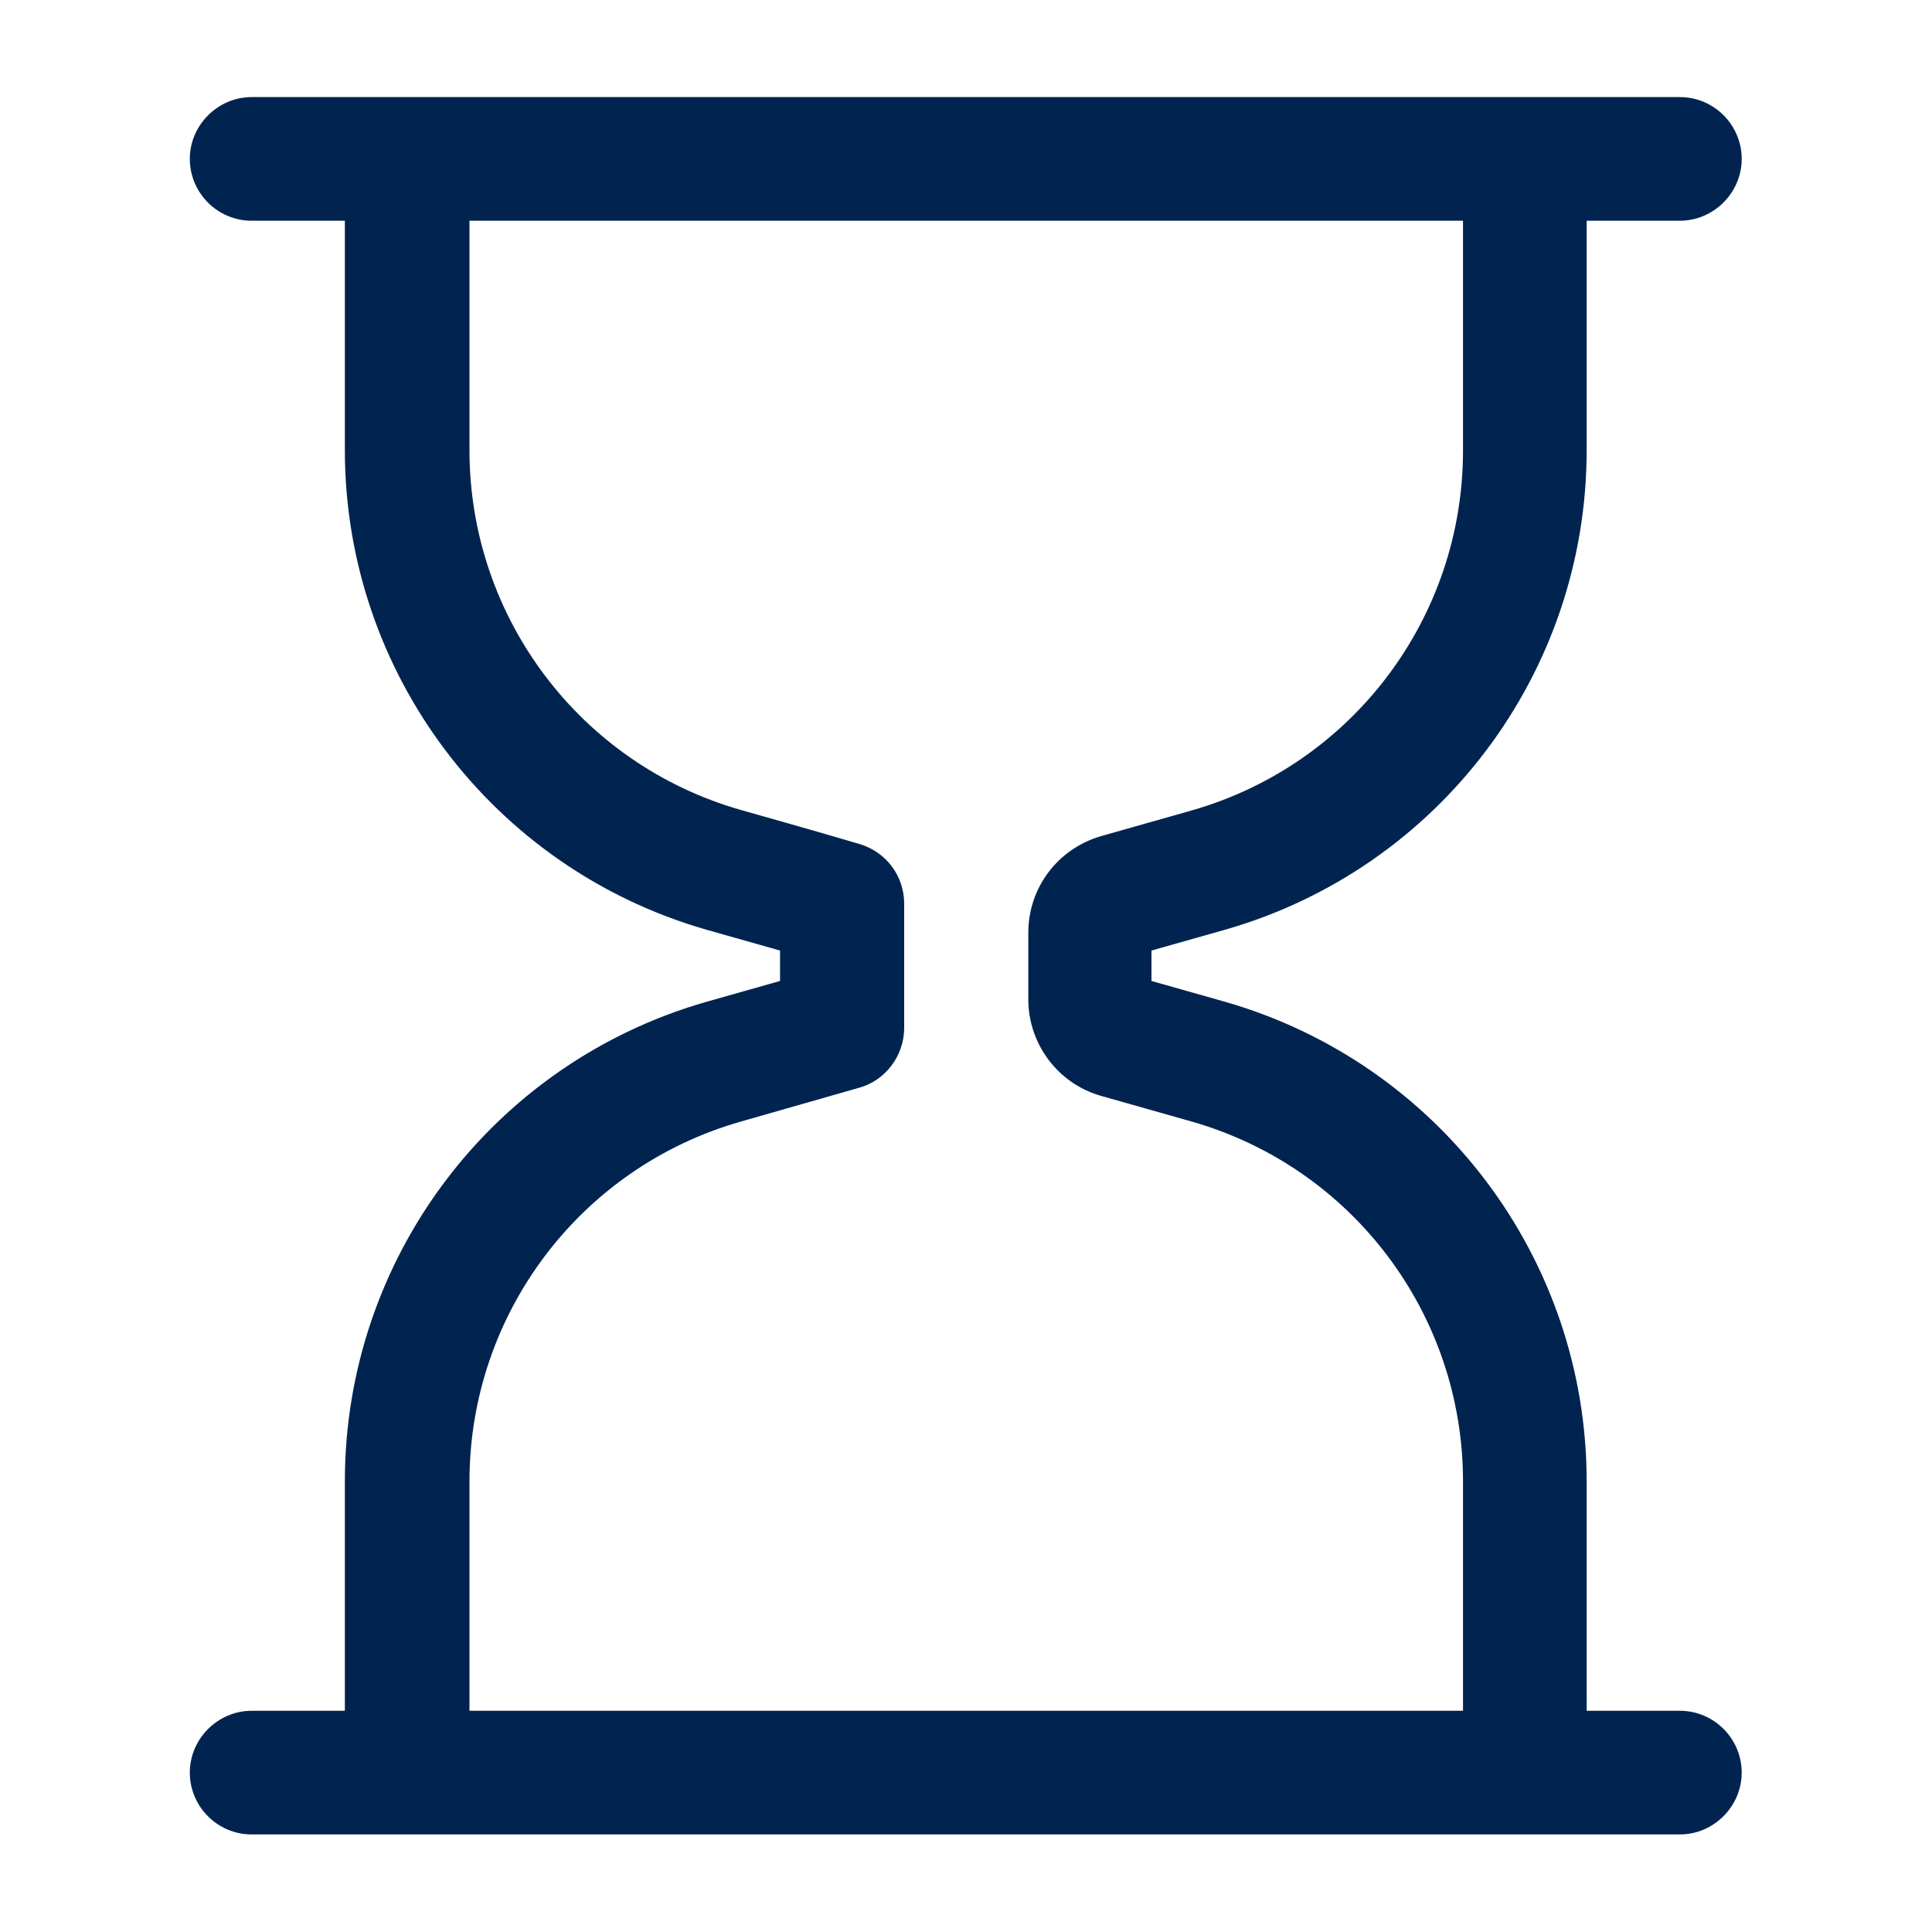
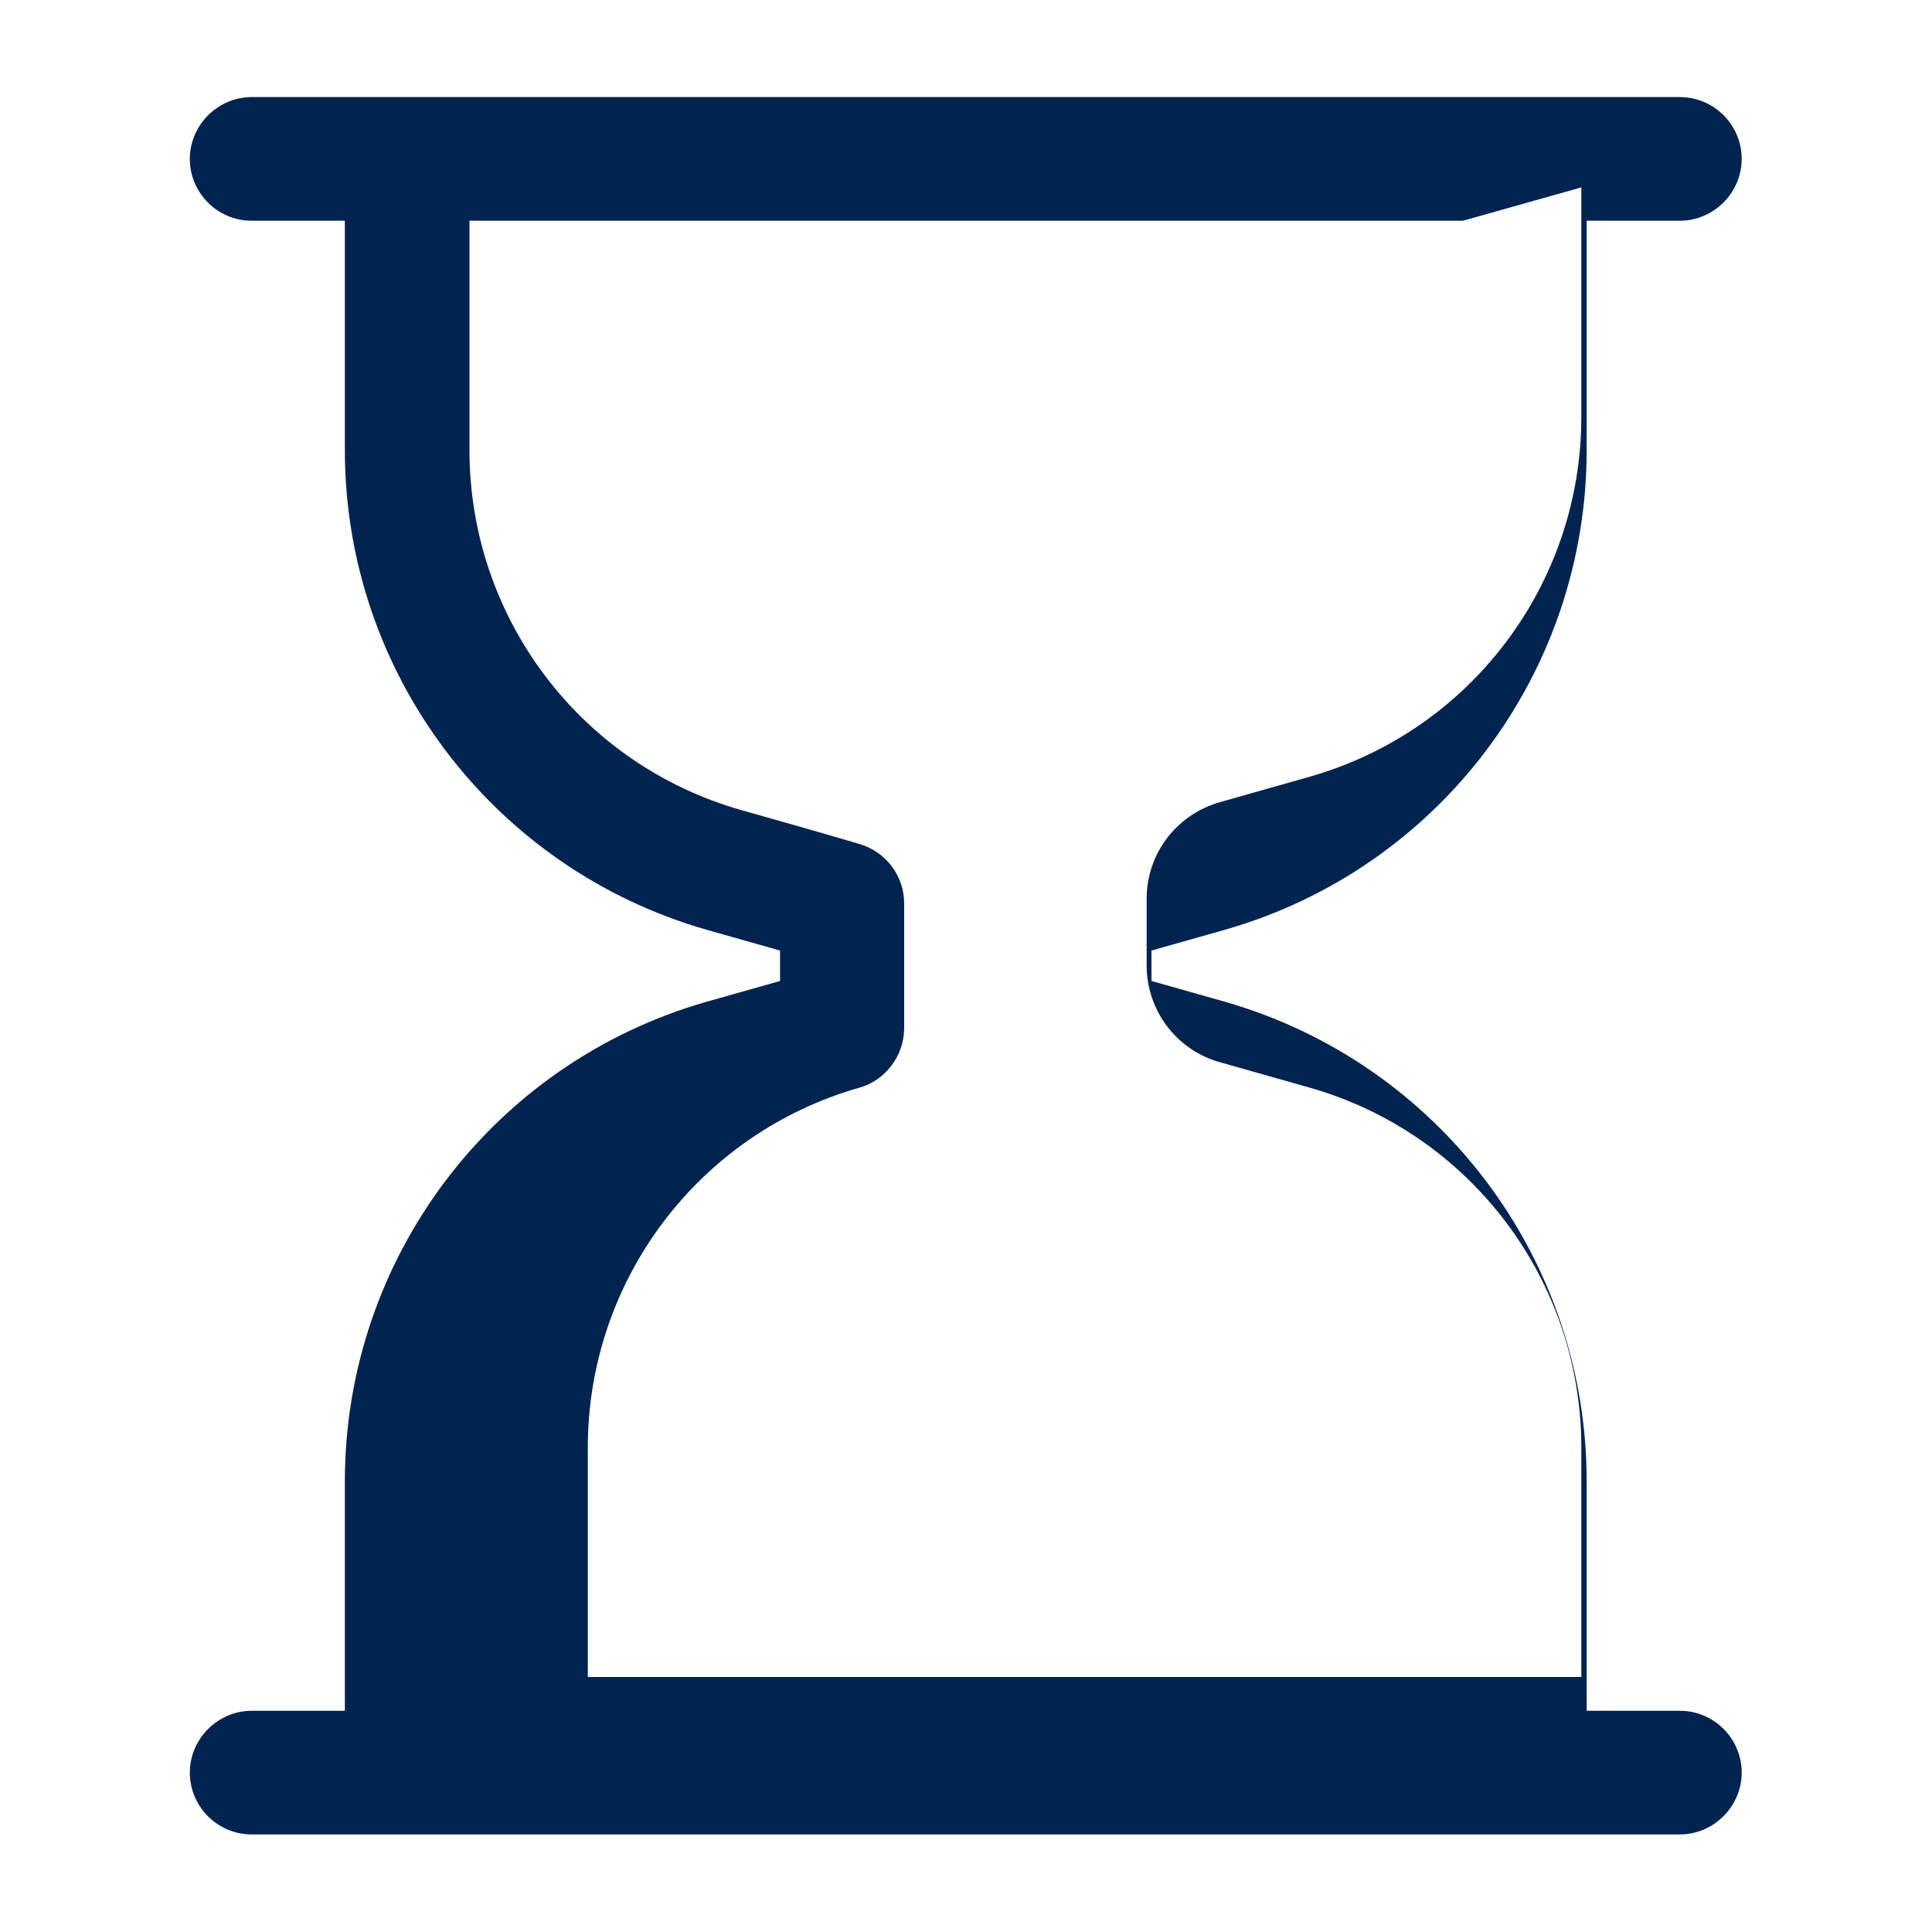
<svg xmlns="http://www.w3.org/2000/svg" id="Drawdown_Fund_Icons" data-name="Drawdown Fund Icons" viewBox="0 0 40 40">
  <defs>
    <style>
      .cls-1 {
        fill: #00244f;
        fill-rule: evenodd;
      }
    </style>
  </defs>
-   <path id="Lifecycle" class="cls-1" d="M7.14,4.57h-1.93c-.71,0-1.28-.58-1.28-1.28s.58-1.28,1.28-1.28h29.57c.71,0,1.28.58,1.28,1.28s-.58,1.28-1.28,1.28h-1.93v4.75c0,4.61-3.05,8.66-7.49,9.93l-1.52.43v.63l1.52.43c4.43,1.27,7.49,5.32,7.49,9.93v4.75h1.93c.71,0,1.28.58,1.28,1.28s-.58,1.28-1.28,1.28H5.21c-.71,0-1.28-.58-1.28-1.28s.58-1.28,1.28-1.28h1.93v-4.75c0-4.61,3.05-8.66,7.49-9.93l1.52-.43v-.63l-1.52-.43c-4.43-1.27-7.49-5.32-7.49-9.93,0,0,0-4.75,0-4.75ZM30.29,4.57H9.72v4.75c0,3.46,2.29,6.5,5.62,7.45,1.35.38,2.38.68,2.44.7.56.16.94.66.94,1.24v2.57c0,.58-.39,1.09-.93,1.24l-2.45.7c-3.33.95-5.62,3.99-5.62,7.45v4.75h20.57v-4.75c0-3.46-2.29-6.5-5.62-7.45l-1.87-.53c-.89-.25-1.51-1.07-1.51-2v-1.38c0-.93.61-1.74,1.51-2l1.87-.53c3.33-.95,5.62-3.99,5.62-7.45v-4.75h0Z" />
+   <path id="Lifecycle" class="cls-1" d="M7.14,4.57h-1.93c-.71,0-1.28-.58-1.28-1.28s.58-1.28,1.28-1.28h29.57c.71,0,1.28.58,1.28,1.28s-.58,1.28-1.28,1.28h-1.93v4.75c0,4.61-3.05,8.66-7.49,9.93l-1.52.43v.63l1.52.43c4.43,1.27,7.49,5.32,7.49,9.93v4.75h1.93c.71,0,1.28.58,1.28,1.28s-.58,1.28-1.28,1.28H5.21c-.71,0-1.28-.58-1.28-1.28s.58-1.28,1.28-1.28h1.93v-4.75c0-4.61,3.05-8.66,7.49-9.93l1.52-.43v-.63l-1.52-.43c-4.43-1.27-7.49-5.32-7.49-9.93,0,0,0-4.75,0-4.75ZM30.29,4.57H9.72v4.75c0,3.46,2.29,6.5,5.62,7.45,1.35.38,2.38.68,2.44.7.56.16.94.66.94,1.24v2.57c0,.58-.39,1.09-.93,1.24c-3.33.95-5.62,3.99-5.62,7.45v4.75h20.57v-4.75c0-3.46-2.29-6.5-5.62-7.45l-1.87-.53c-.89-.25-1.51-1.07-1.51-2v-1.38c0-.93.61-1.74,1.51-2l1.87-.53c3.33-.95,5.62-3.99,5.62-7.45v-4.75h0Z" />
</svg>